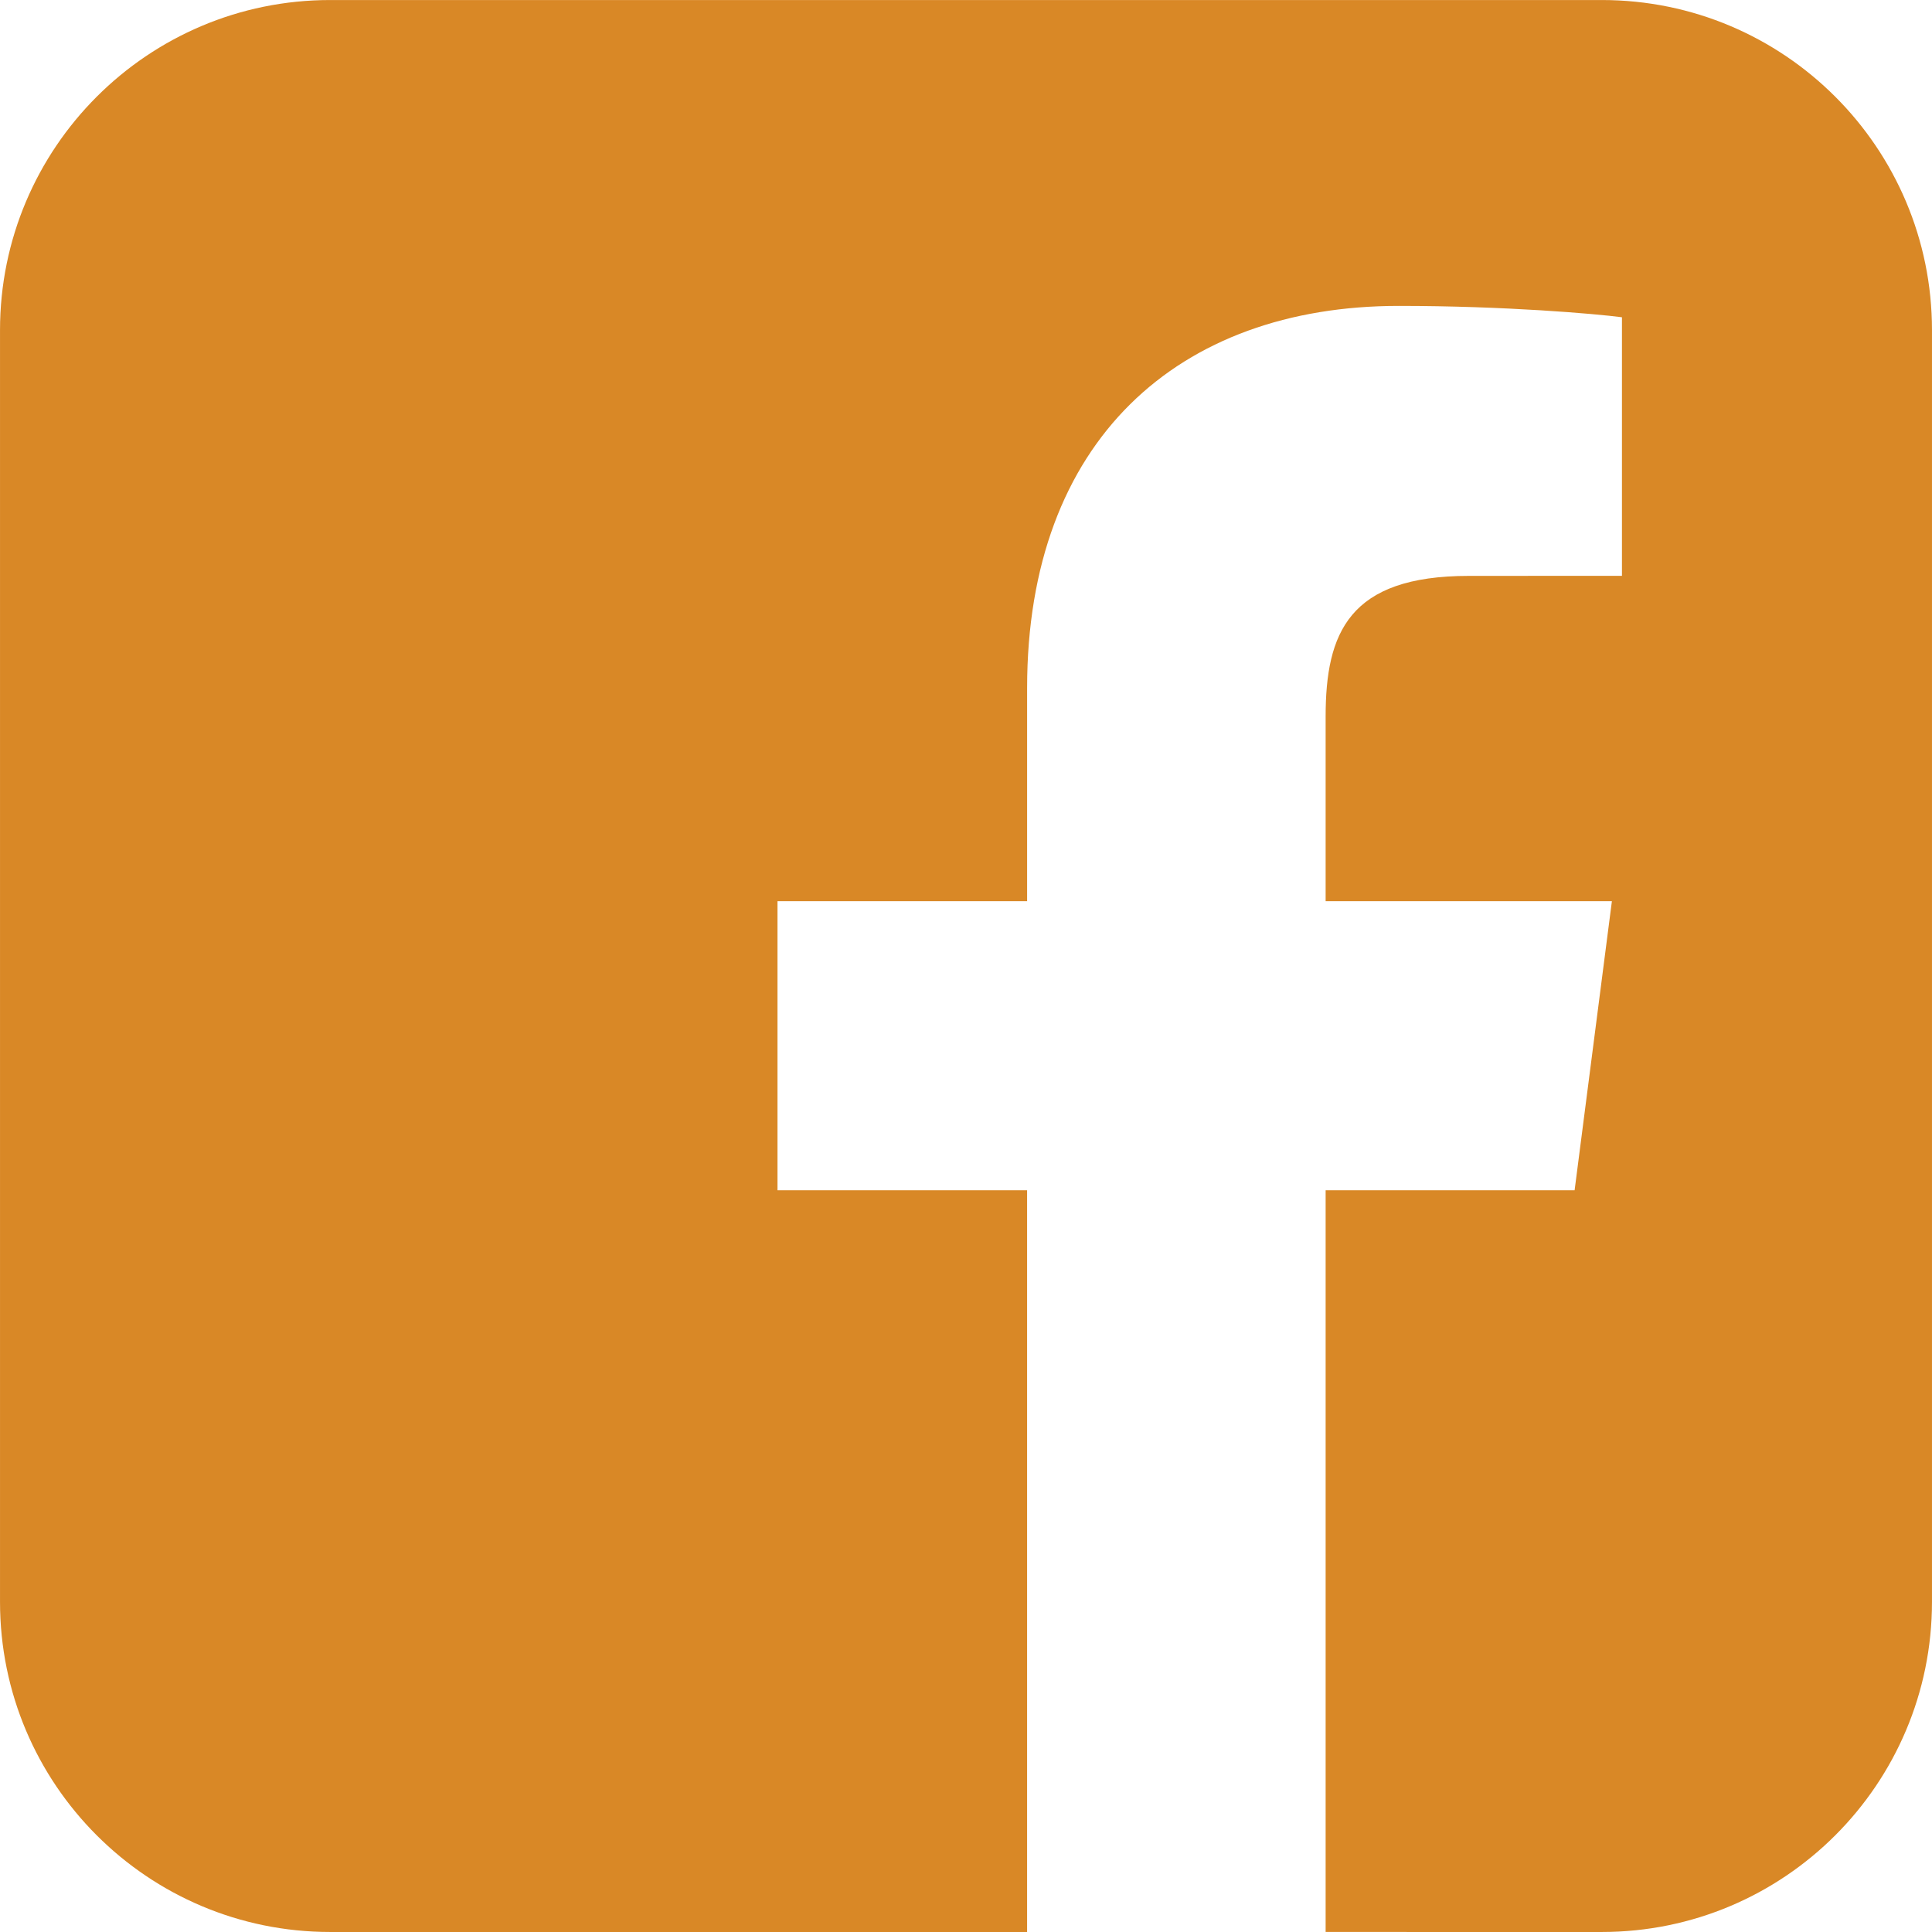
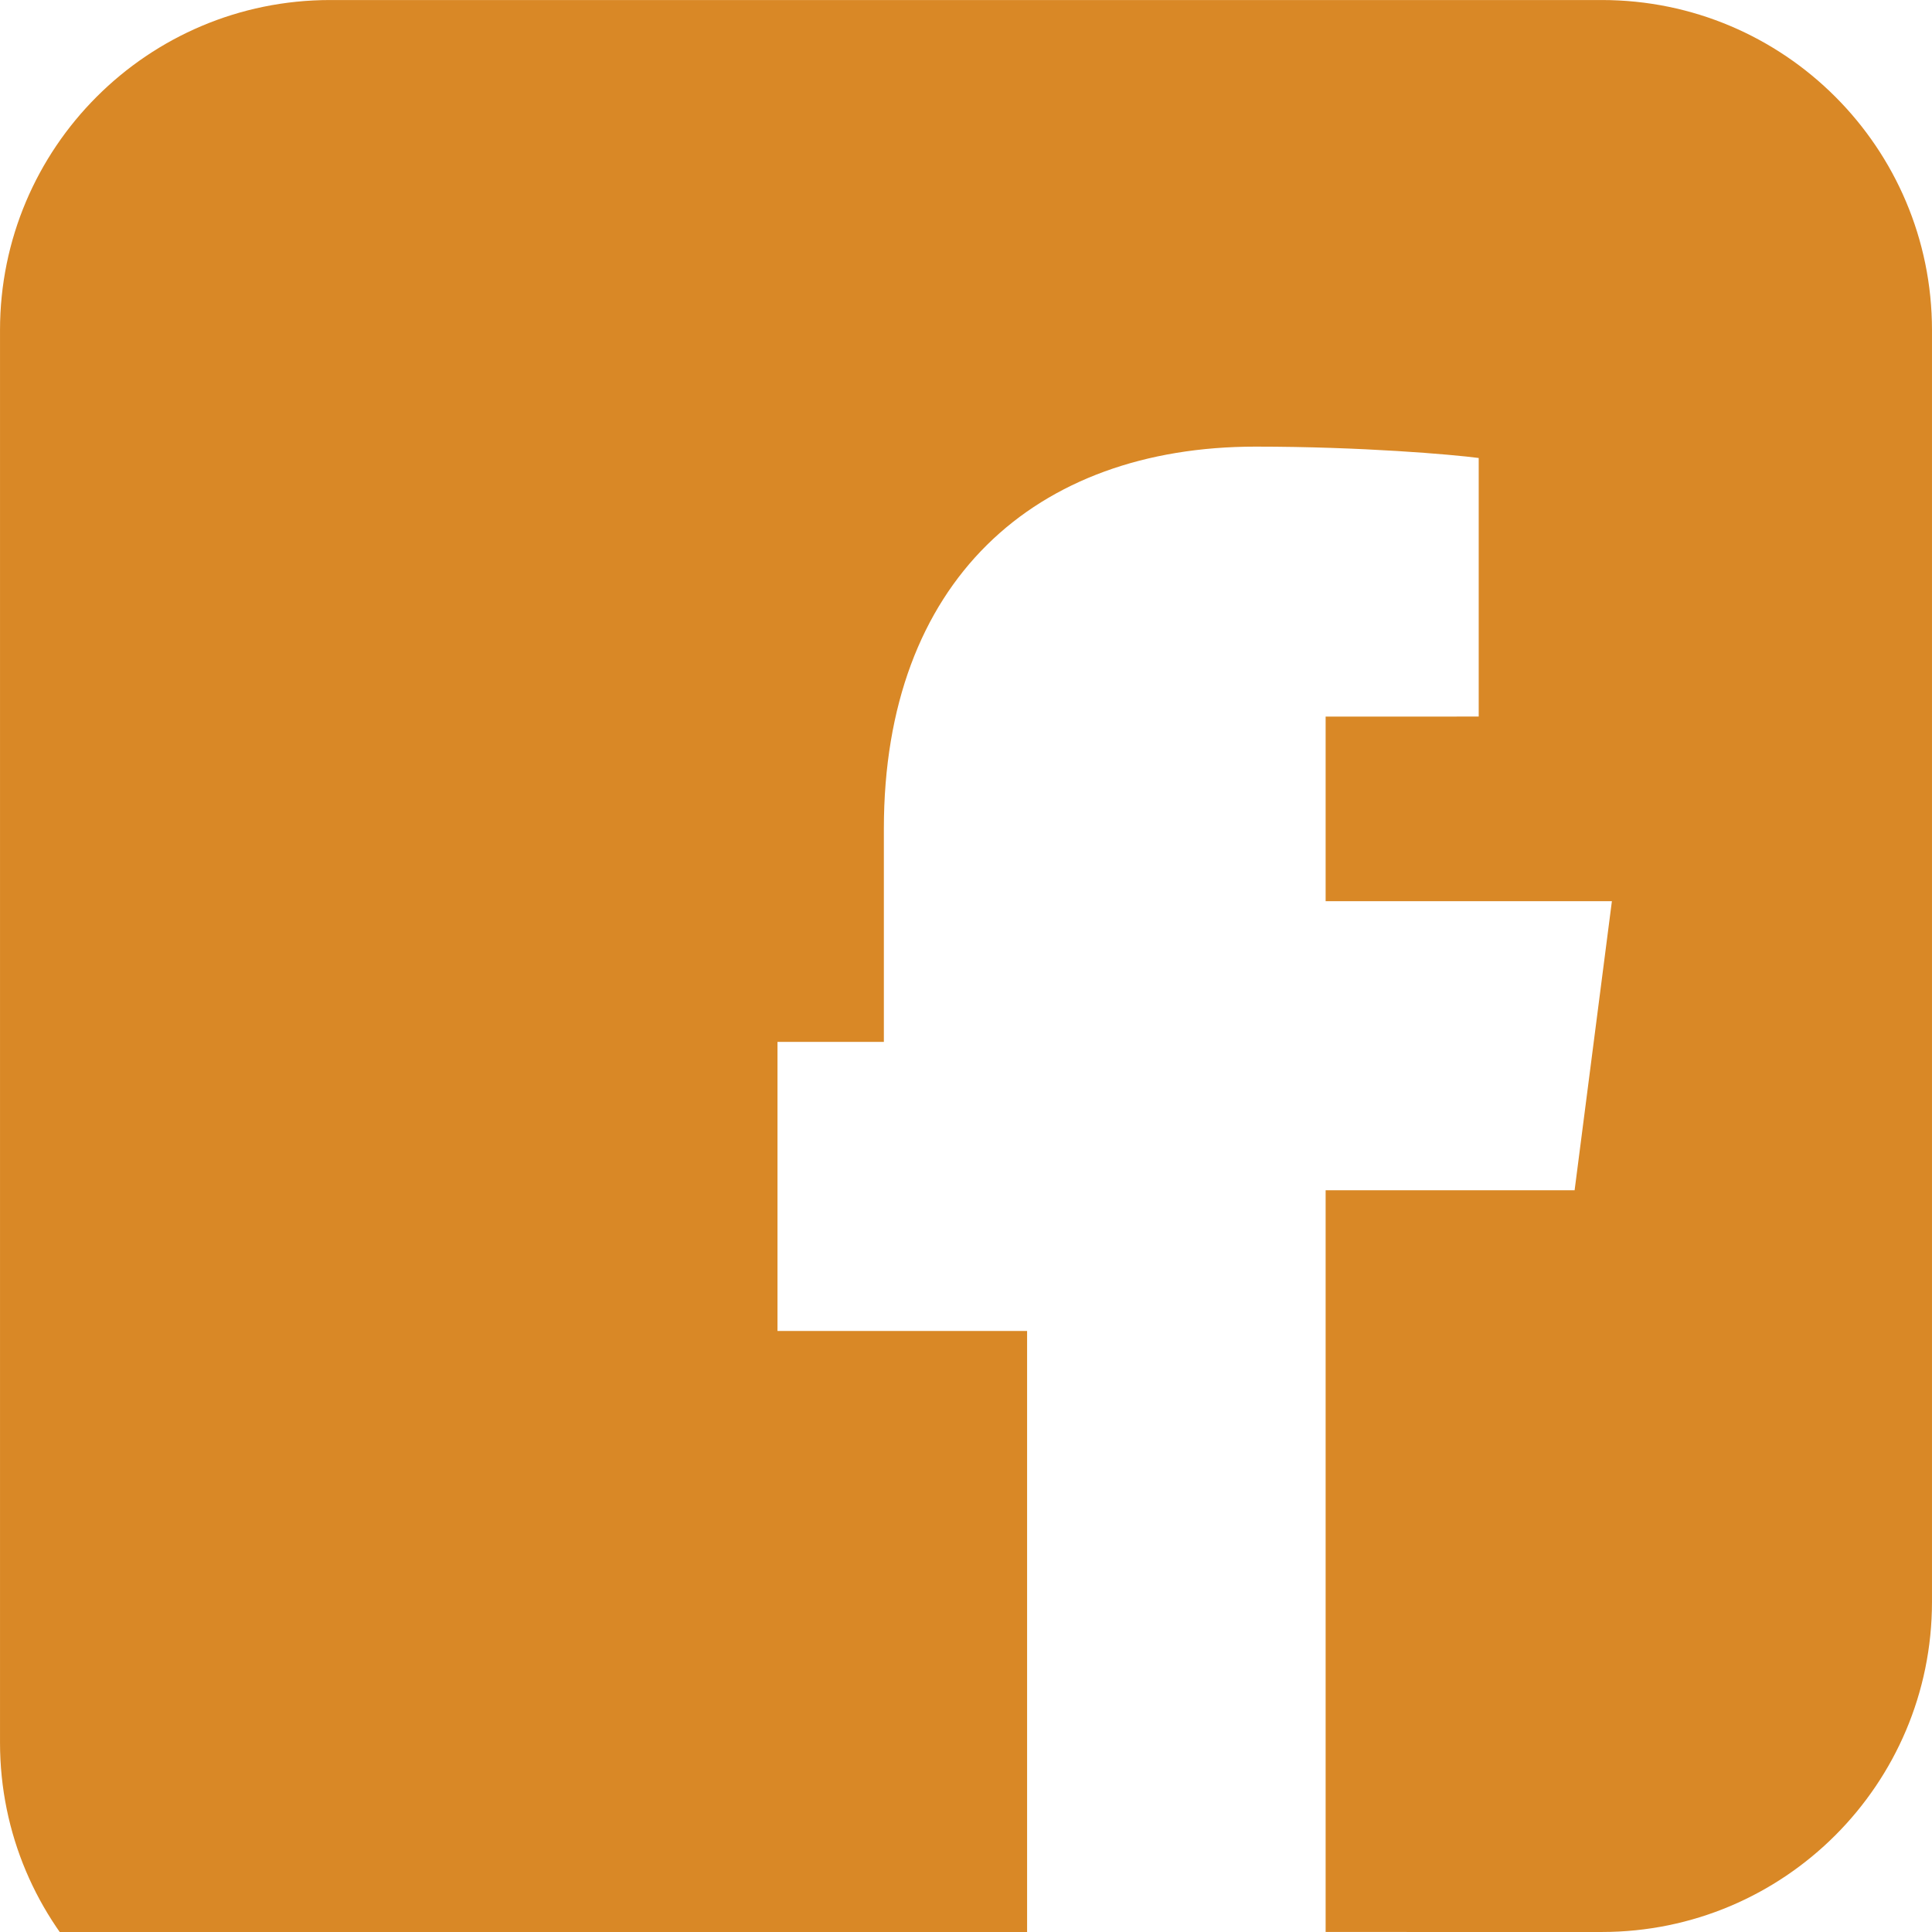
<svg xmlns="http://www.w3.org/2000/svg" version="1.1" id="Livello_1" x="0px" y="0px" width="136.585px" height="136.585px" viewBox="0 0 136.585 136.585" enable-background="new 0 0 136.585 136.585" xml:space="preserve">
-   <path fill-rule="evenodd" clip-rule="evenodd" fill="#D98826" d="M136.584,113.245c0,12.891-10.45,23.339-23.34,23.339  l-19.527-0.001V84.146h17.602l2.636-20.437H93.717V50.662c0-5.918,1.641-9.949,10.127-9.949l10.822-0.004v-18.28  c-1.873-0.247-8.295-0.803-15.771-0.803c-15.6,0-26.282,9.522-26.282,27.013v15.07H54.966v20.437h17.646v52.438H23.341  c-12.891,0-23.34-10.447-23.34-23.338V23.341c0-12.889,10.449-23.339,23.34-23.339l89.903,0c12.89,0,23.34,10.451,23.34,23.34  V113.245z" />
+   <path fill-rule="evenodd" clip-rule="evenodd" fill="#D98826" d="M136.584,113.245c0,12.891-10.45,23.339-23.34,23.339  l-19.527-0.001V84.146h17.602l2.636-20.437H93.717V50.662l10.822-0.004v-18.28  c-1.873-0.247-8.295-0.803-15.771-0.803c-15.6,0-26.282,9.522-26.282,27.013v15.07H54.966v20.437h17.646v52.438H23.341  c-12.891,0-23.34-10.447-23.34-23.338V23.341c0-12.889,10.449-23.339,23.34-23.339l89.903,0c12.89,0,23.34,10.451,23.34,23.34  V113.245z" />
</svg>